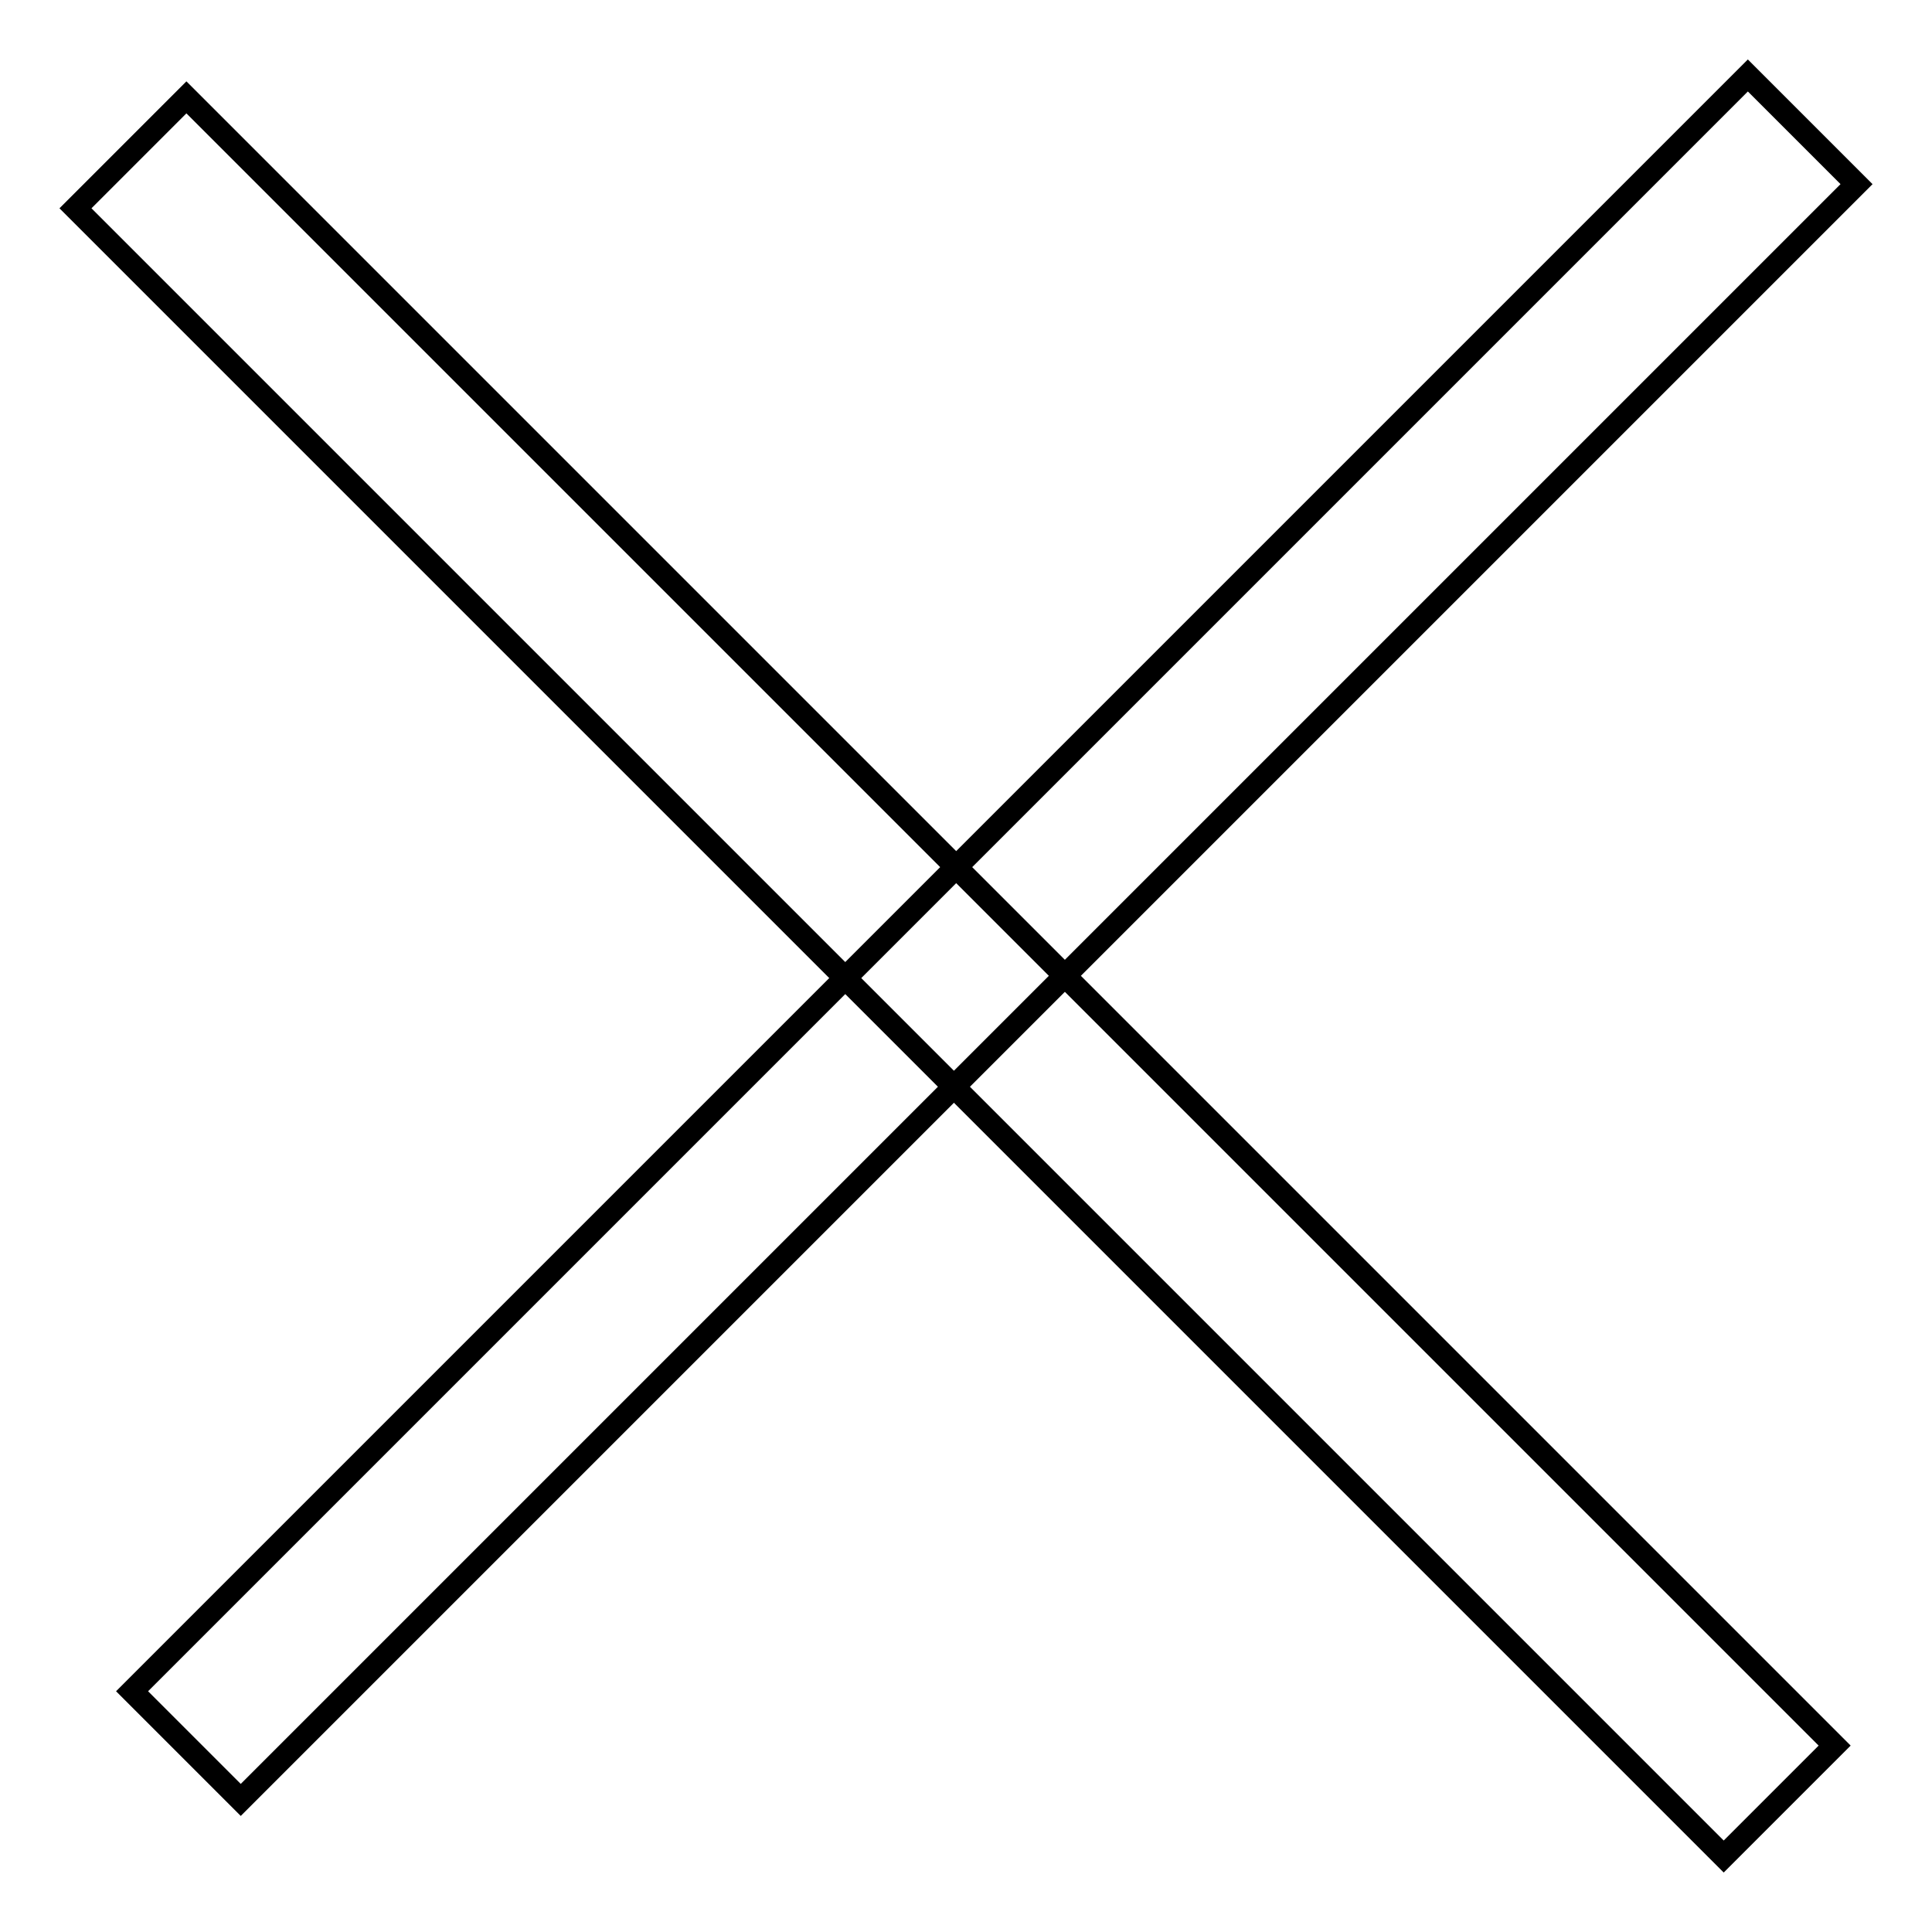
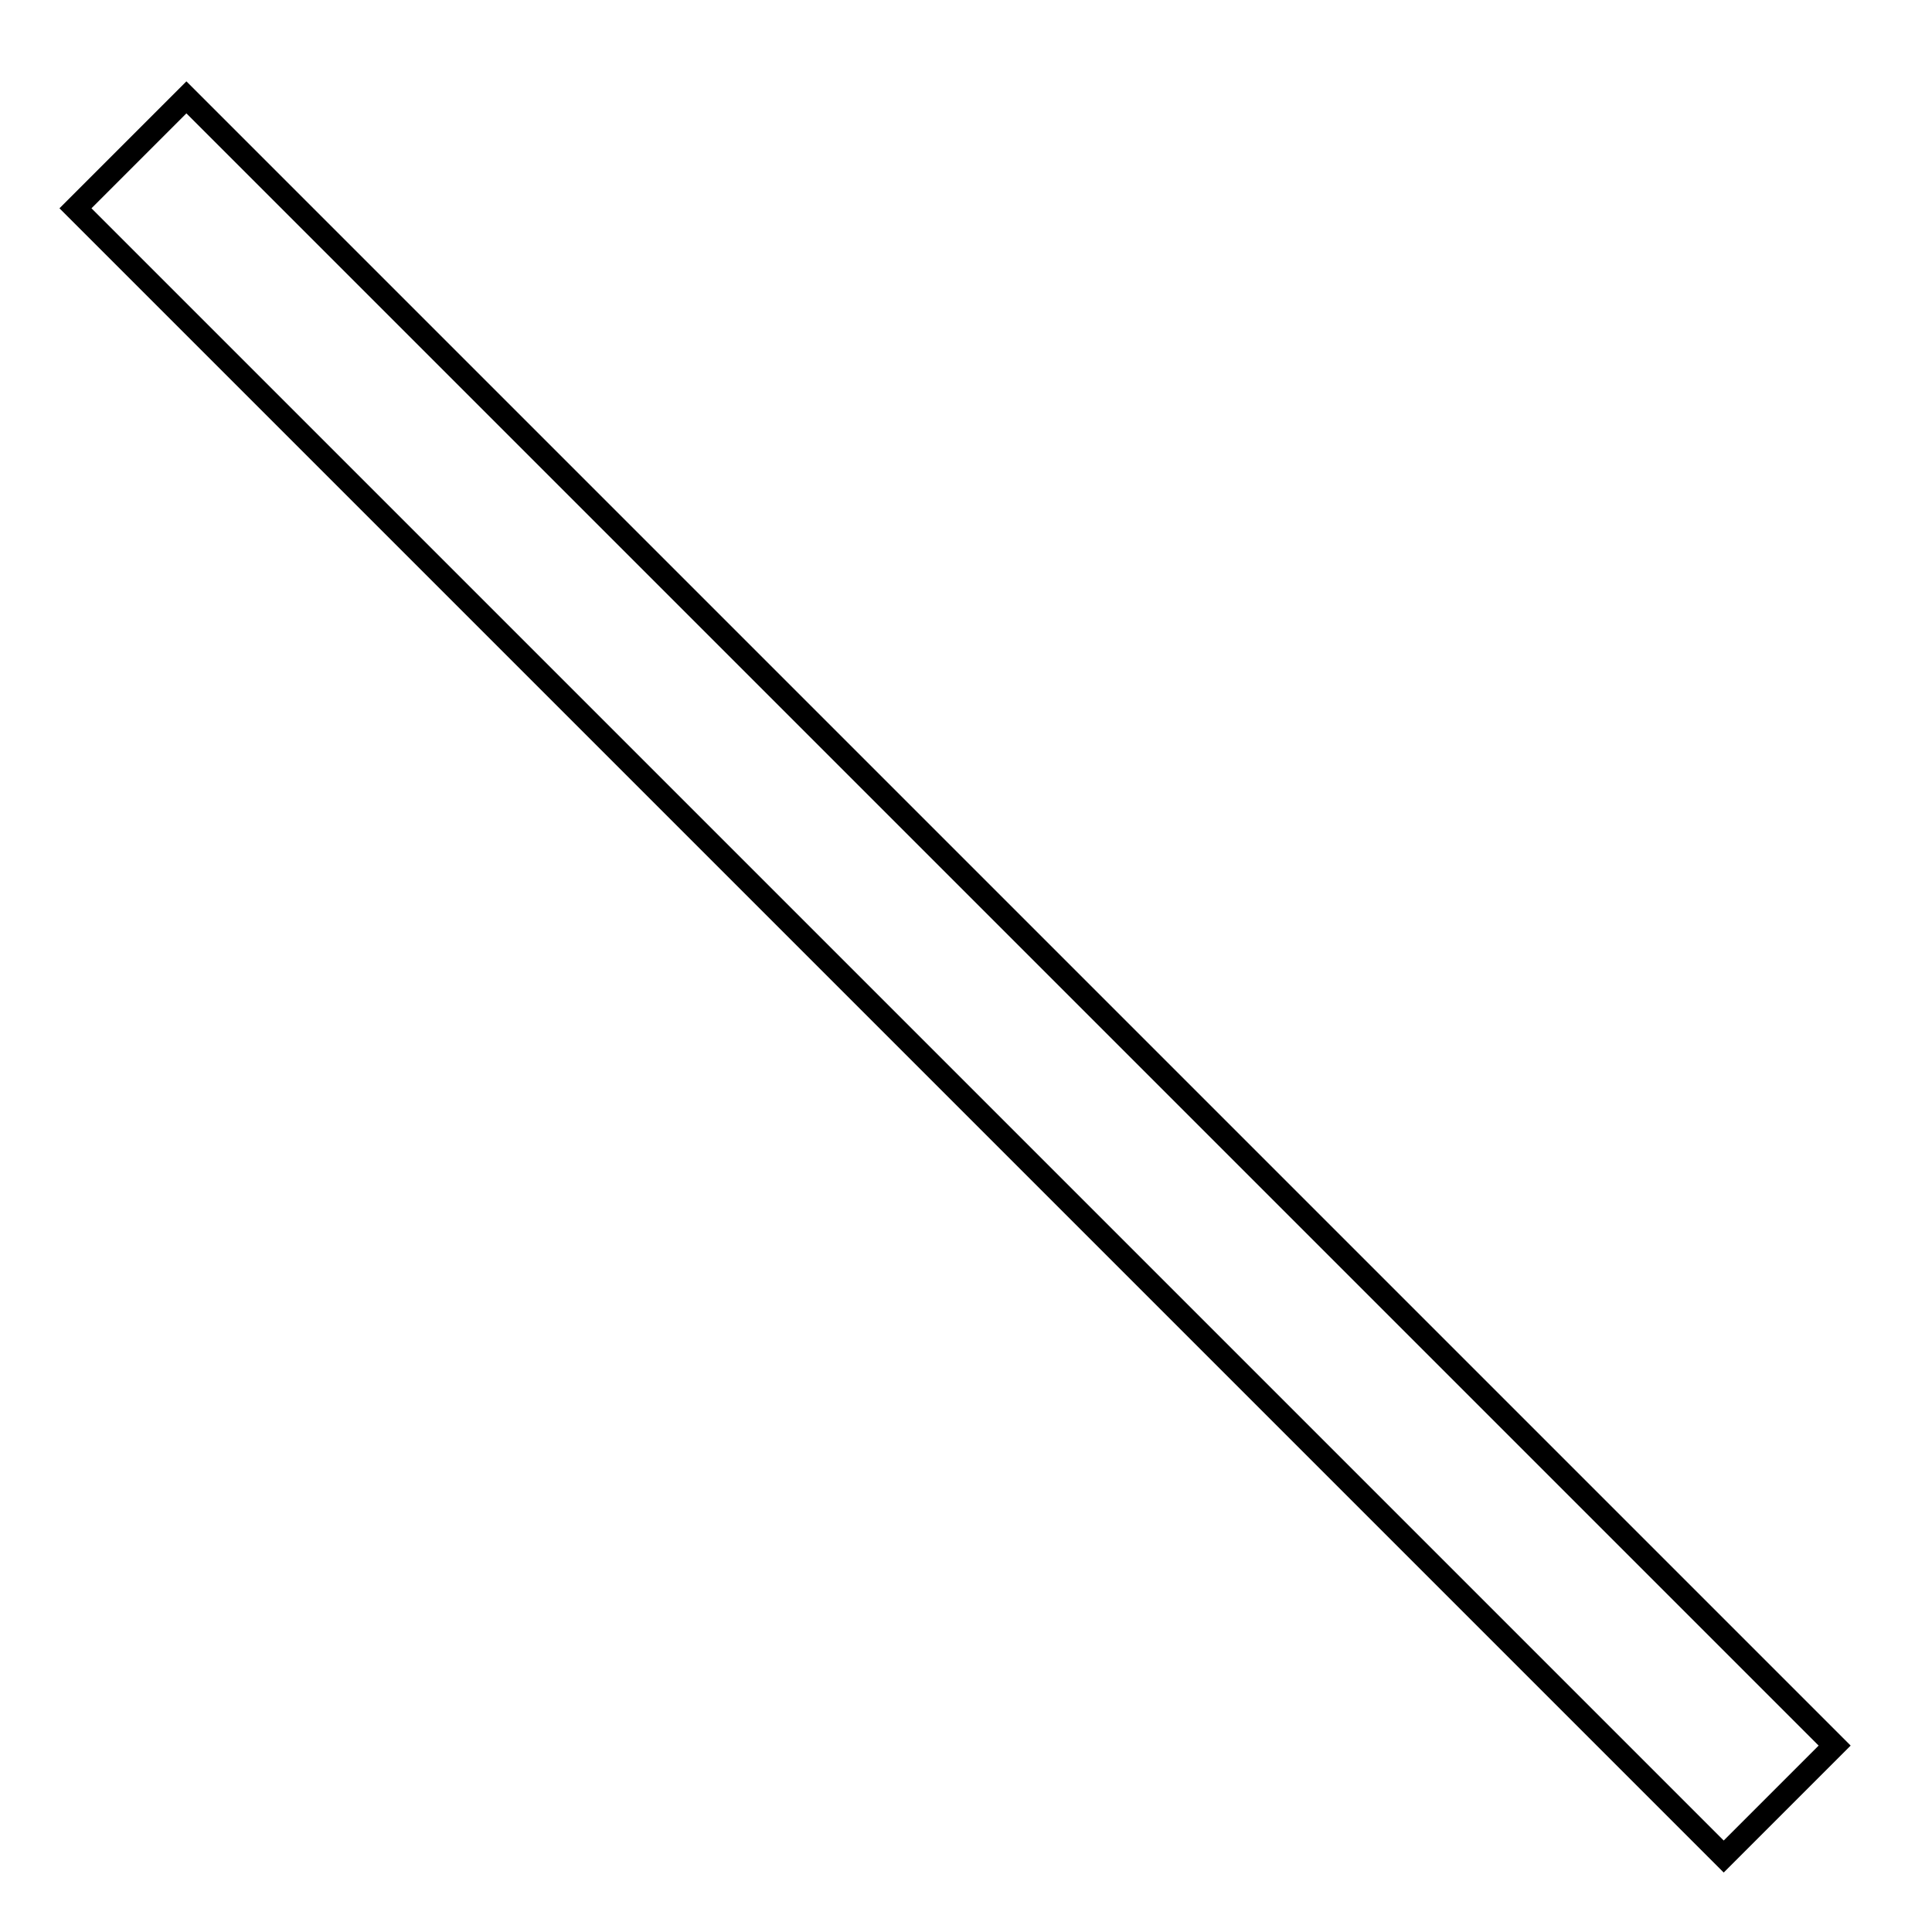
<svg xmlns="http://www.w3.org/2000/svg" version="1.1" x="0px" y="0px" viewBox="0 0 256 256" enable-background="new 0 0 256 256" xml:space="preserve">
  <g>
    <g>
-       <path stroke-width="3" fill-opacity="0" stroke="#000000" d="M231.6,10L246,24.4L31.9,238.5l-14.4-14.4L231.6,10L231.6,10z" />
      <path stroke-width="3" fill-opacity="0" stroke="#000000" d="M10,27.6l14.7-14.7l218.4,218.4L228.4,246L10,27.6L10,27.6z" />
    </g>
  </g>
</svg>